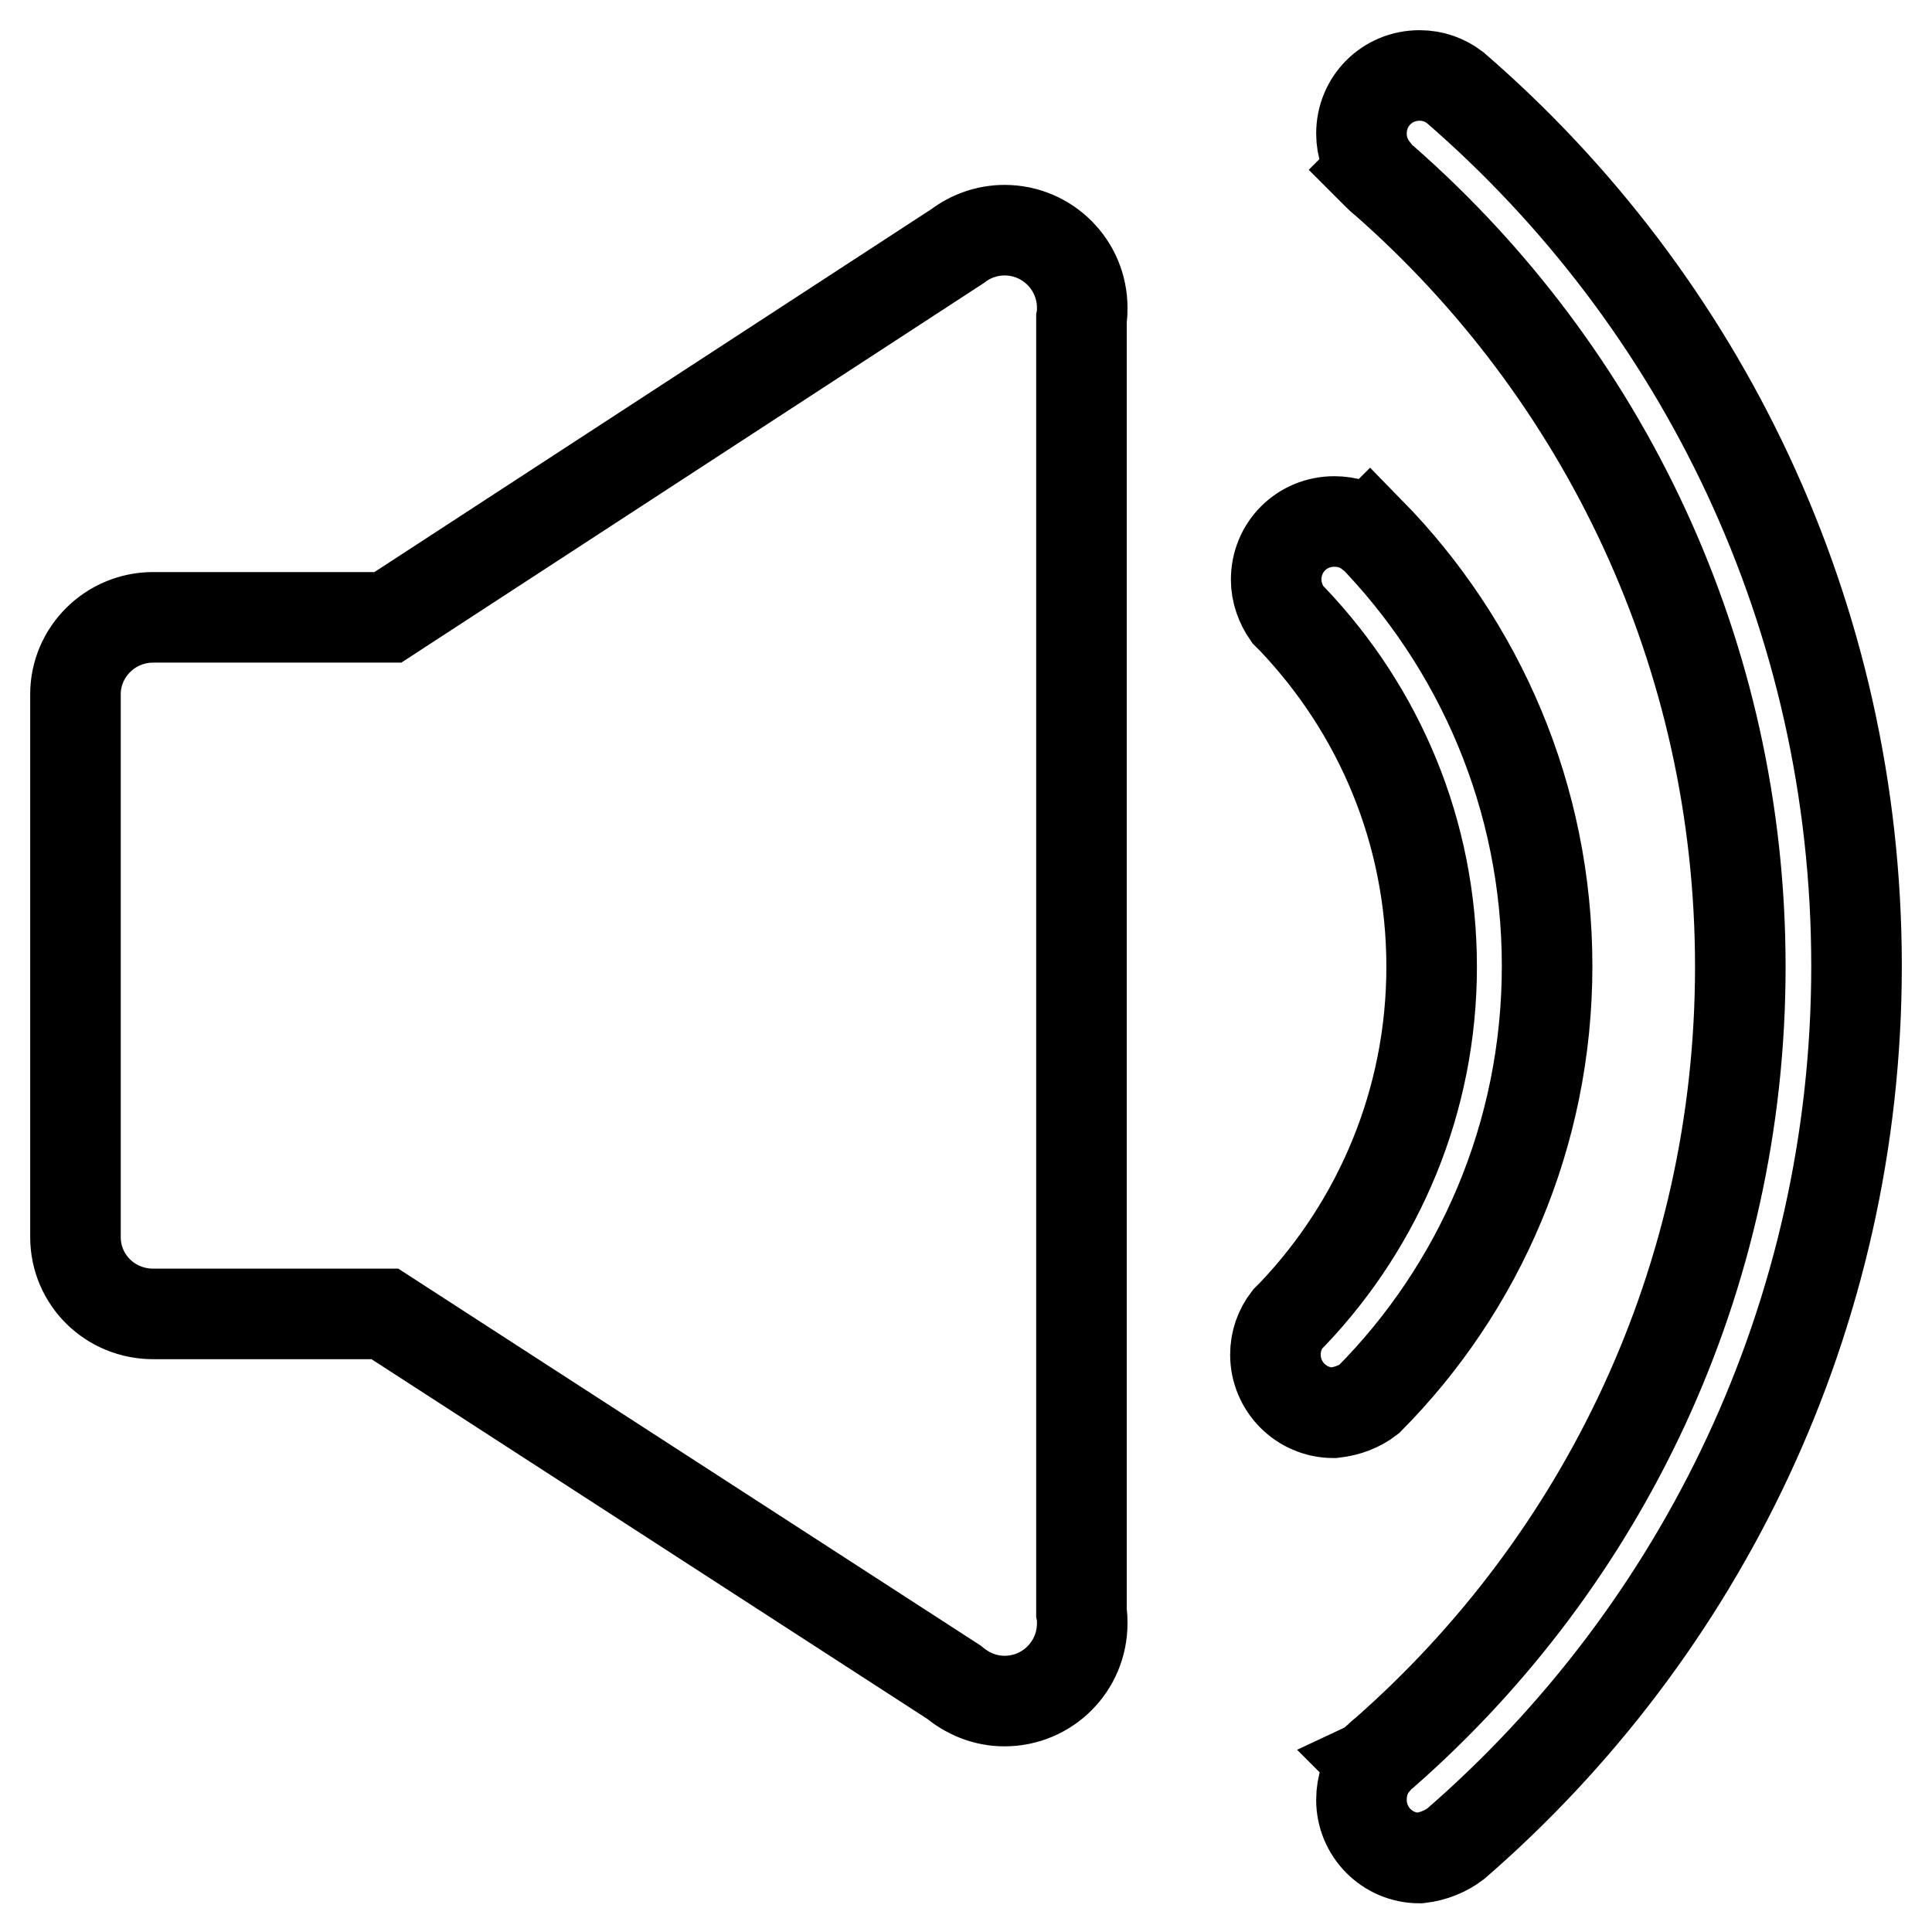
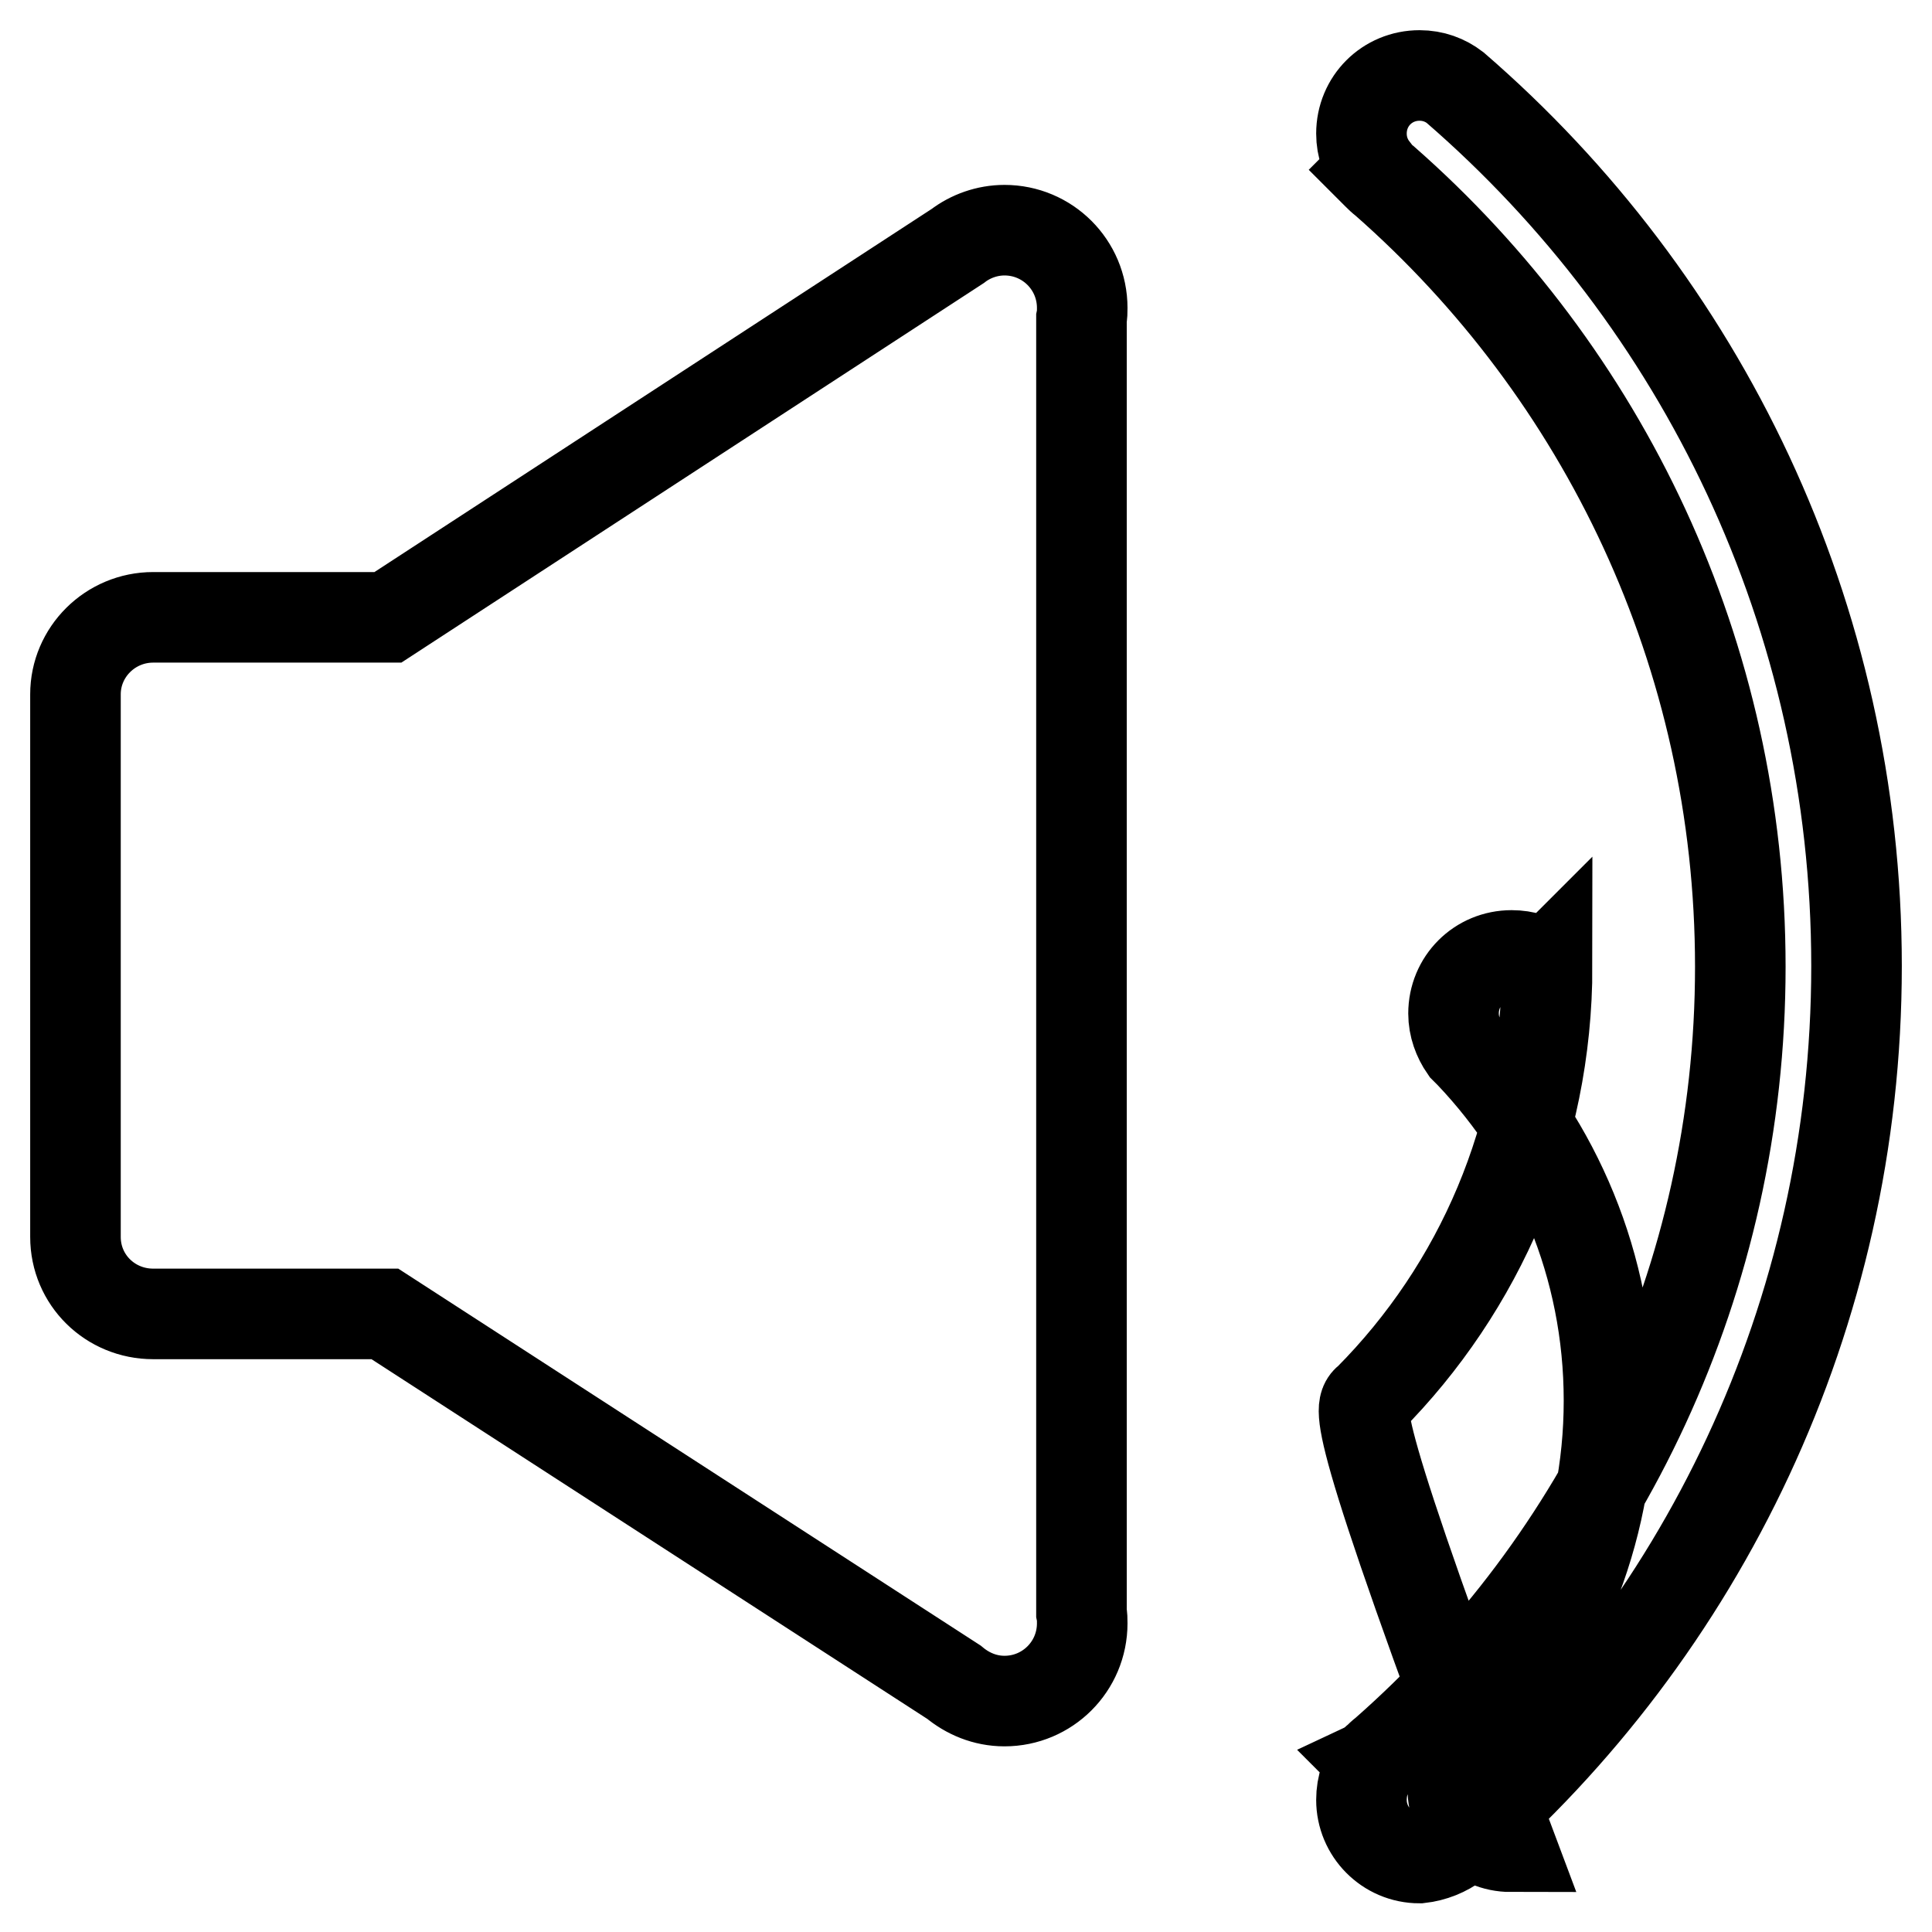
<svg xmlns="http://www.w3.org/2000/svg" version="1.1" x="0px" y="0px" viewBox="0 0 256 256" enable-background="new 0 0 256 256" xml:space="preserve">
  <g>
-     <path stroke-width="12" fill-opacity="0" stroke="#000000" d="M51.4,81.8c-0.1,0-0.2,0-0.3,0H20.3c-5.7,0-10.3,4.6-10.3,10.2v71.9c0,5.7,4.6,10.2,10.3,10.2H51 c0,0,0,0,0,0v0l75.4,48.8c1.8,1.5,4.1,2.5,6.7,2.5c5.7,0,10.3-4.6,10.3-10.3c0-0.5,0-0.9-0.1-1.4V42.2c0.1-0.5,0.1-0.9,0.1-1.4 c0-5.7-4.6-10.3-10.3-10.3c-2.3,0-4.5,0.8-6.2,2.1L51.4,81.8z M192.9,244.3L192.9,244.3C225.4,216.1,246,174.4,246,128 c0-46.5-20.6-88.2-53.2-116.4l0,0c-1.3-1-2.9-1.6-4.7-1.6c-4.3,0-7.7,3.4-7.7,7.7c0,1.8,0.6,3.4,1.6,4.7l-0.1,0.1 c0.2,0.2,0.4,0.4,0.6,0.6c0.3,0.3,0.6,0.6,1,0.9c28.9,25.4,47.1,62.6,47.1,104.1c0,41.5-18.2,78.7-47.1,104.1 c-0.4,0.3-0.7,0.6-1,0.9c-0.2,0.1-0.3,0.3-0.5,0.4l0.1,0.1c-1.1,1.3-1.7,3-1.7,4.9c0,4.2,3.4,7.7,7.7,7.7 C189.9,246,191.6,245.3,192.9,244.3z M181.4,185.4L181.4,185.4c14.6-14.7,23.6-35,23.6-57.4c0-22.4-9-42.7-23.5-57.5l-0.1,0.1 c-1.3-1-2.9-1.5-4.6-1.5c-4.3,0-7.7,3.4-7.7,7.7c0,1.7,0.6,3.3,1.5,4.6l0,0c0.2,0.2,0.4,0.4,0.6,0.6c0,0,0,0,0.1,0.1 c11.4,12,18.4,28.1,18.4,46c0,17.8-7,34-18.4,46c0,0,0,0-0.1,0.1c-0.2,0.2-0.4,0.4-0.6,0.6l0,0c-1,1.3-1.6,2.9-1.6,4.7 c0,4.2,3.4,7.7,7.7,7.7C178.5,187,180.1,186.4,181.4,185.4z" />
+     <path stroke-width="12" fill-opacity="0" stroke="#000000" d="M51.4,81.8c-0.1,0-0.2,0-0.3,0H20.3c-5.7,0-10.3,4.6-10.3,10.2v71.9c0,5.7,4.6,10.2,10.3,10.2H51 c0,0,0,0,0,0v0l75.4,48.8c1.8,1.5,4.1,2.5,6.7,2.5c5.7,0,10.3-4.6,10.3-10.3c0-0.5,0-0.9-0.1-1.4V42.2c0.1-0.5,0.1-0.9,0.1-1.4 c0-5.7-4.6-10.3-10.3-10.3c-2.3,0-4.5,0.8-6.2,2.1L51.4,81.8z M192.9,244.3L192.9,244.3C225.4,216.1,246,174.4,246,128 c0-46.5-20.6-88.2-53.2-116.4l0,0c-1.3-1-2.9-1.6-4.7-1.6c-4.3,0-7.7,3.4-7.7,7.7c0,1.8,0.6,3.4,1.6,4.7l-0.1,0.1 c0.2,0.2,0.4,0.4,0.6,0.6c0.3,0.3,0.6,0.6,1,0.9c28.9,25.4,47.1,62.6,47.1,104.1c0,41.5-18.2,78.7-47.1,104.1 c-0.4,0.3-0.7,0.6-1,0.9c-0.2,0.1-0.3,0.3-0.5,0.4l0.1,0.1c-1.1,1.3-1.7,3-1.7,4.9c0,4.2,3.4,7.7,7.7,7.7 C189.9,246,191.6,245.3,192.9,244.3z M181.4,185.4L181.4,185.4c14.6-14.7,23.6-35,23.6-57.4l-0.1,0.1 c-1.3-1-2.9-1.5-4.6-1.5c-4.3,0-7.7,3.4-7.7,7.7c0,1.7,0.6,3.3,1.5,4.6l0,0c0.2,0.2,0.4,0.4,0.6,0.6c0,0,0,0,0.1,0.1 c11.4,12,18.4,28.1,18.4,46c0,17.8-7,34-18.4,46c0,0,0,0-0.1,0.1c-0.2,0.2-0.4,0.4-0.6,0.6l0,0c-1,1.3-1.6,2.9-1.6,4.7 c0,4.2,3.4,7.7,7.7,7.7C178.5,187,180.1,186.4,181.4,185.4z" />
  </g>
</svg>